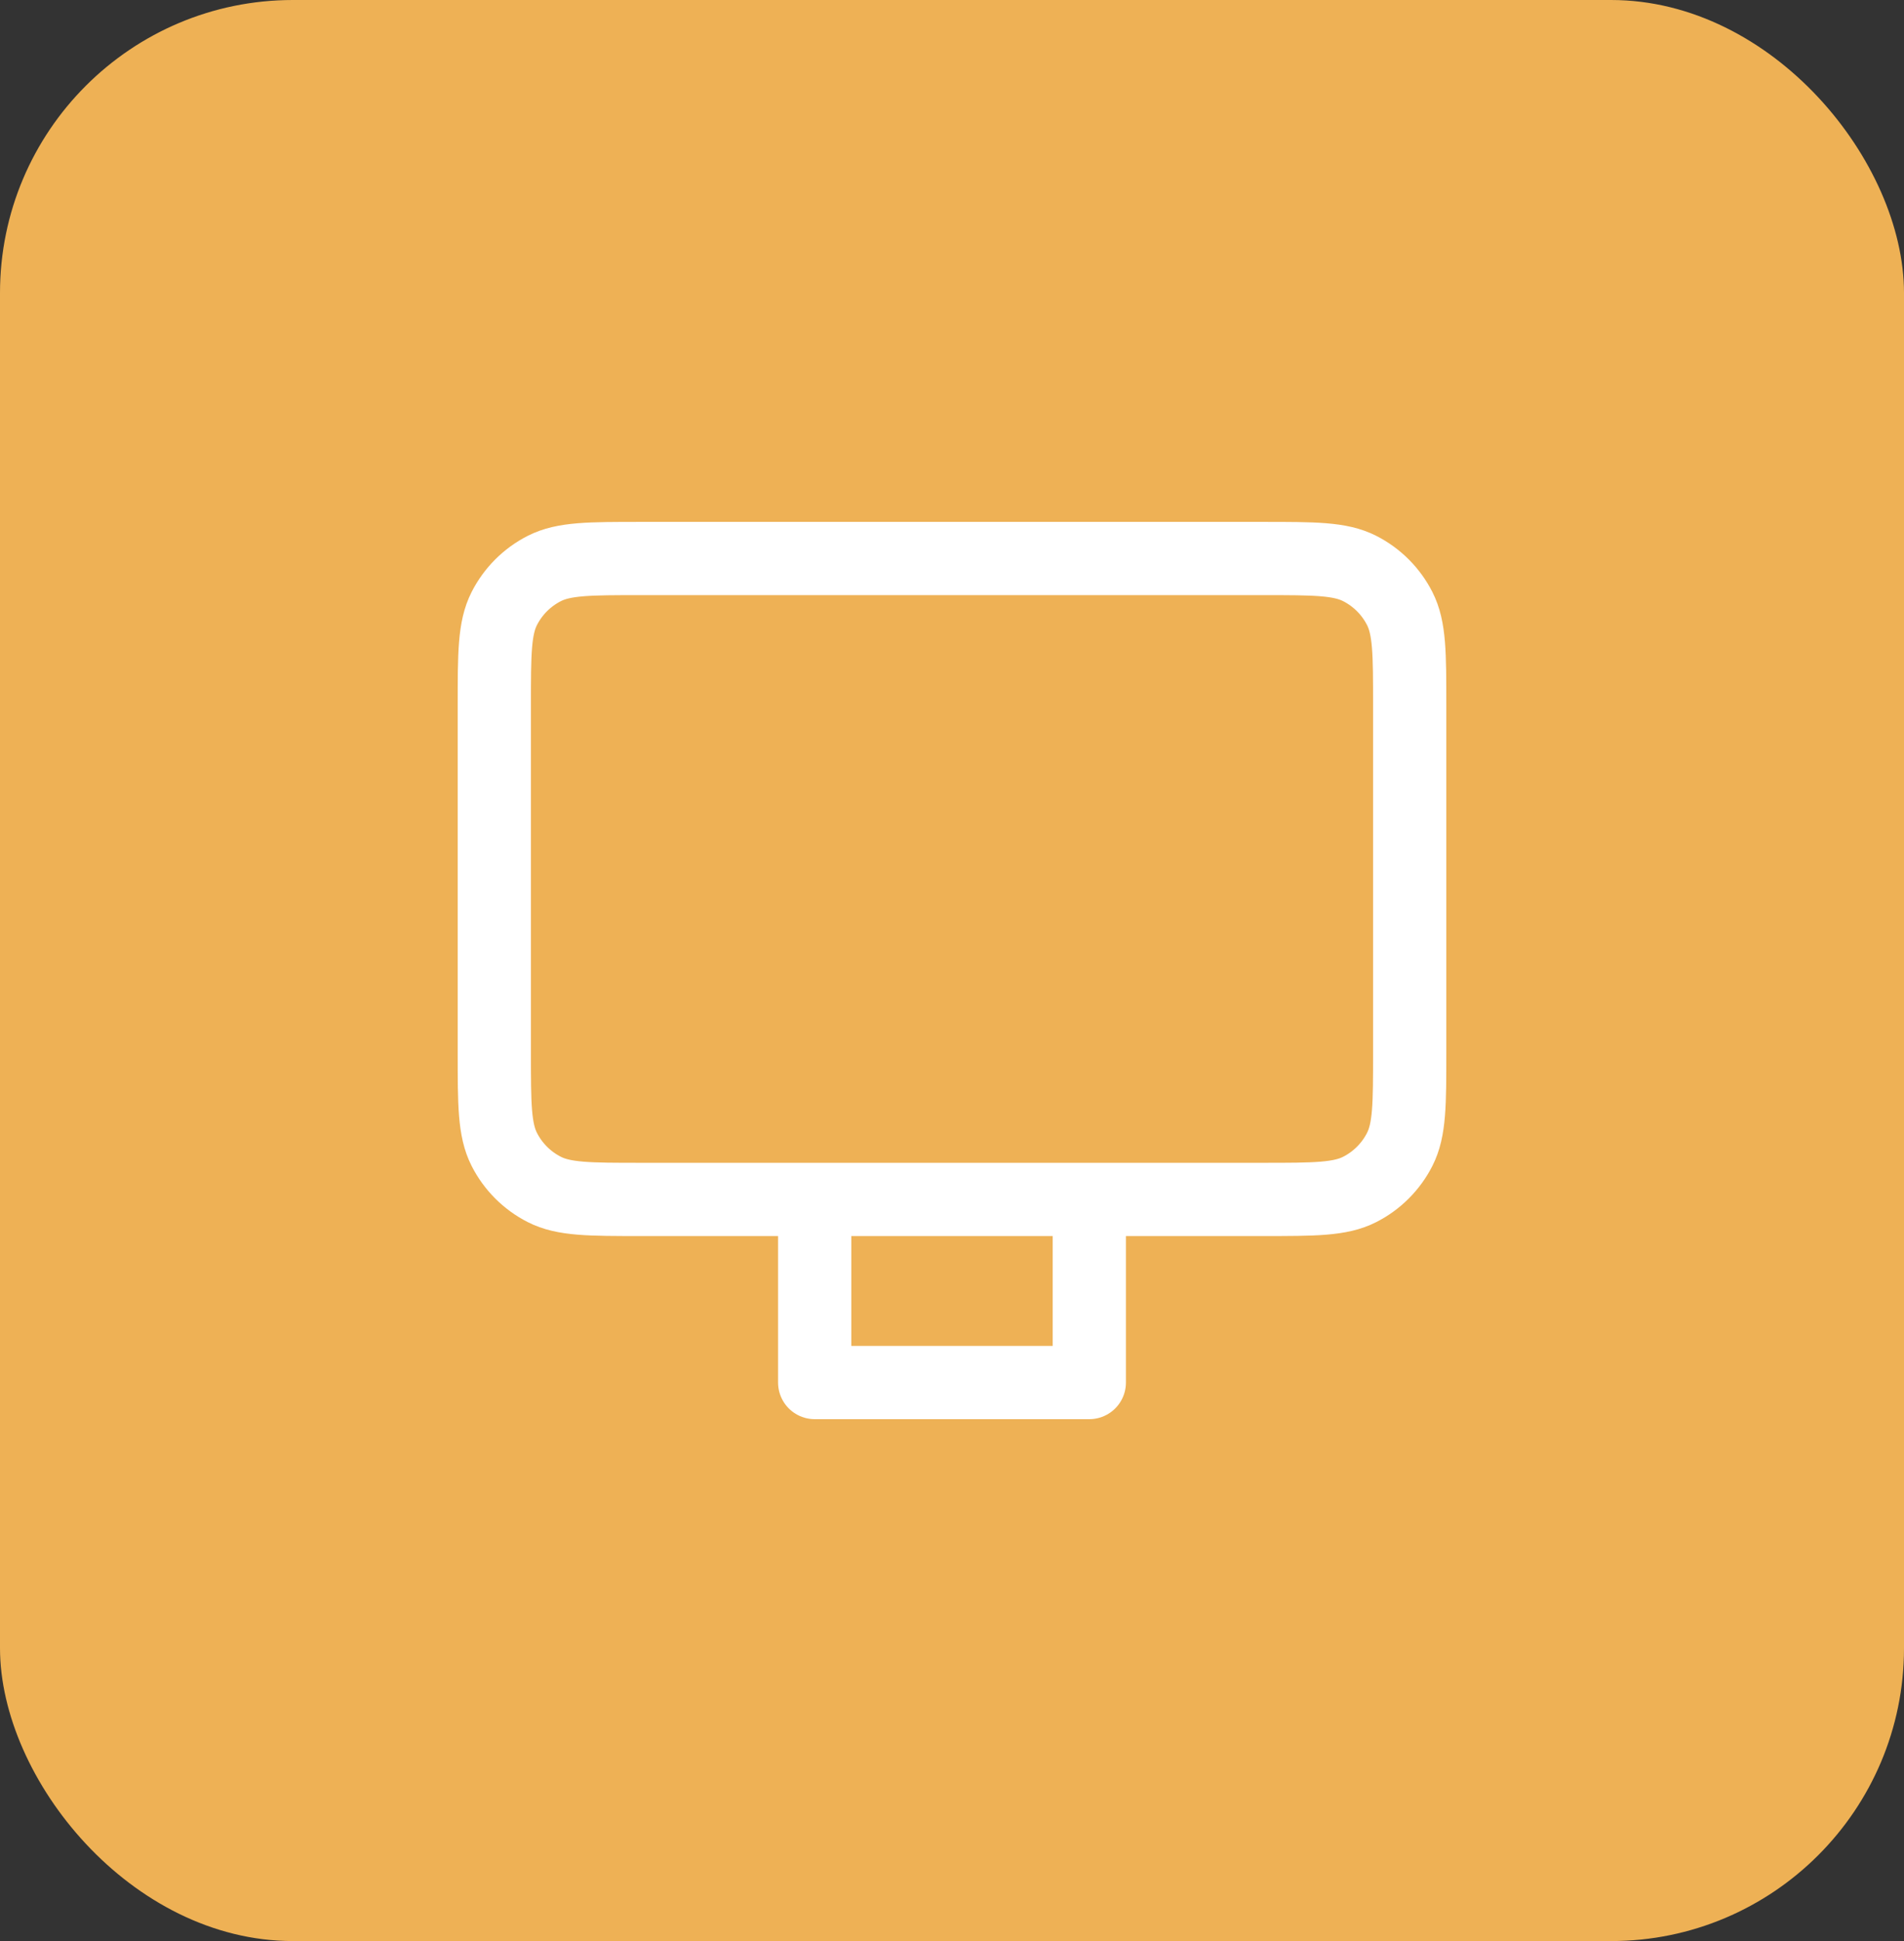
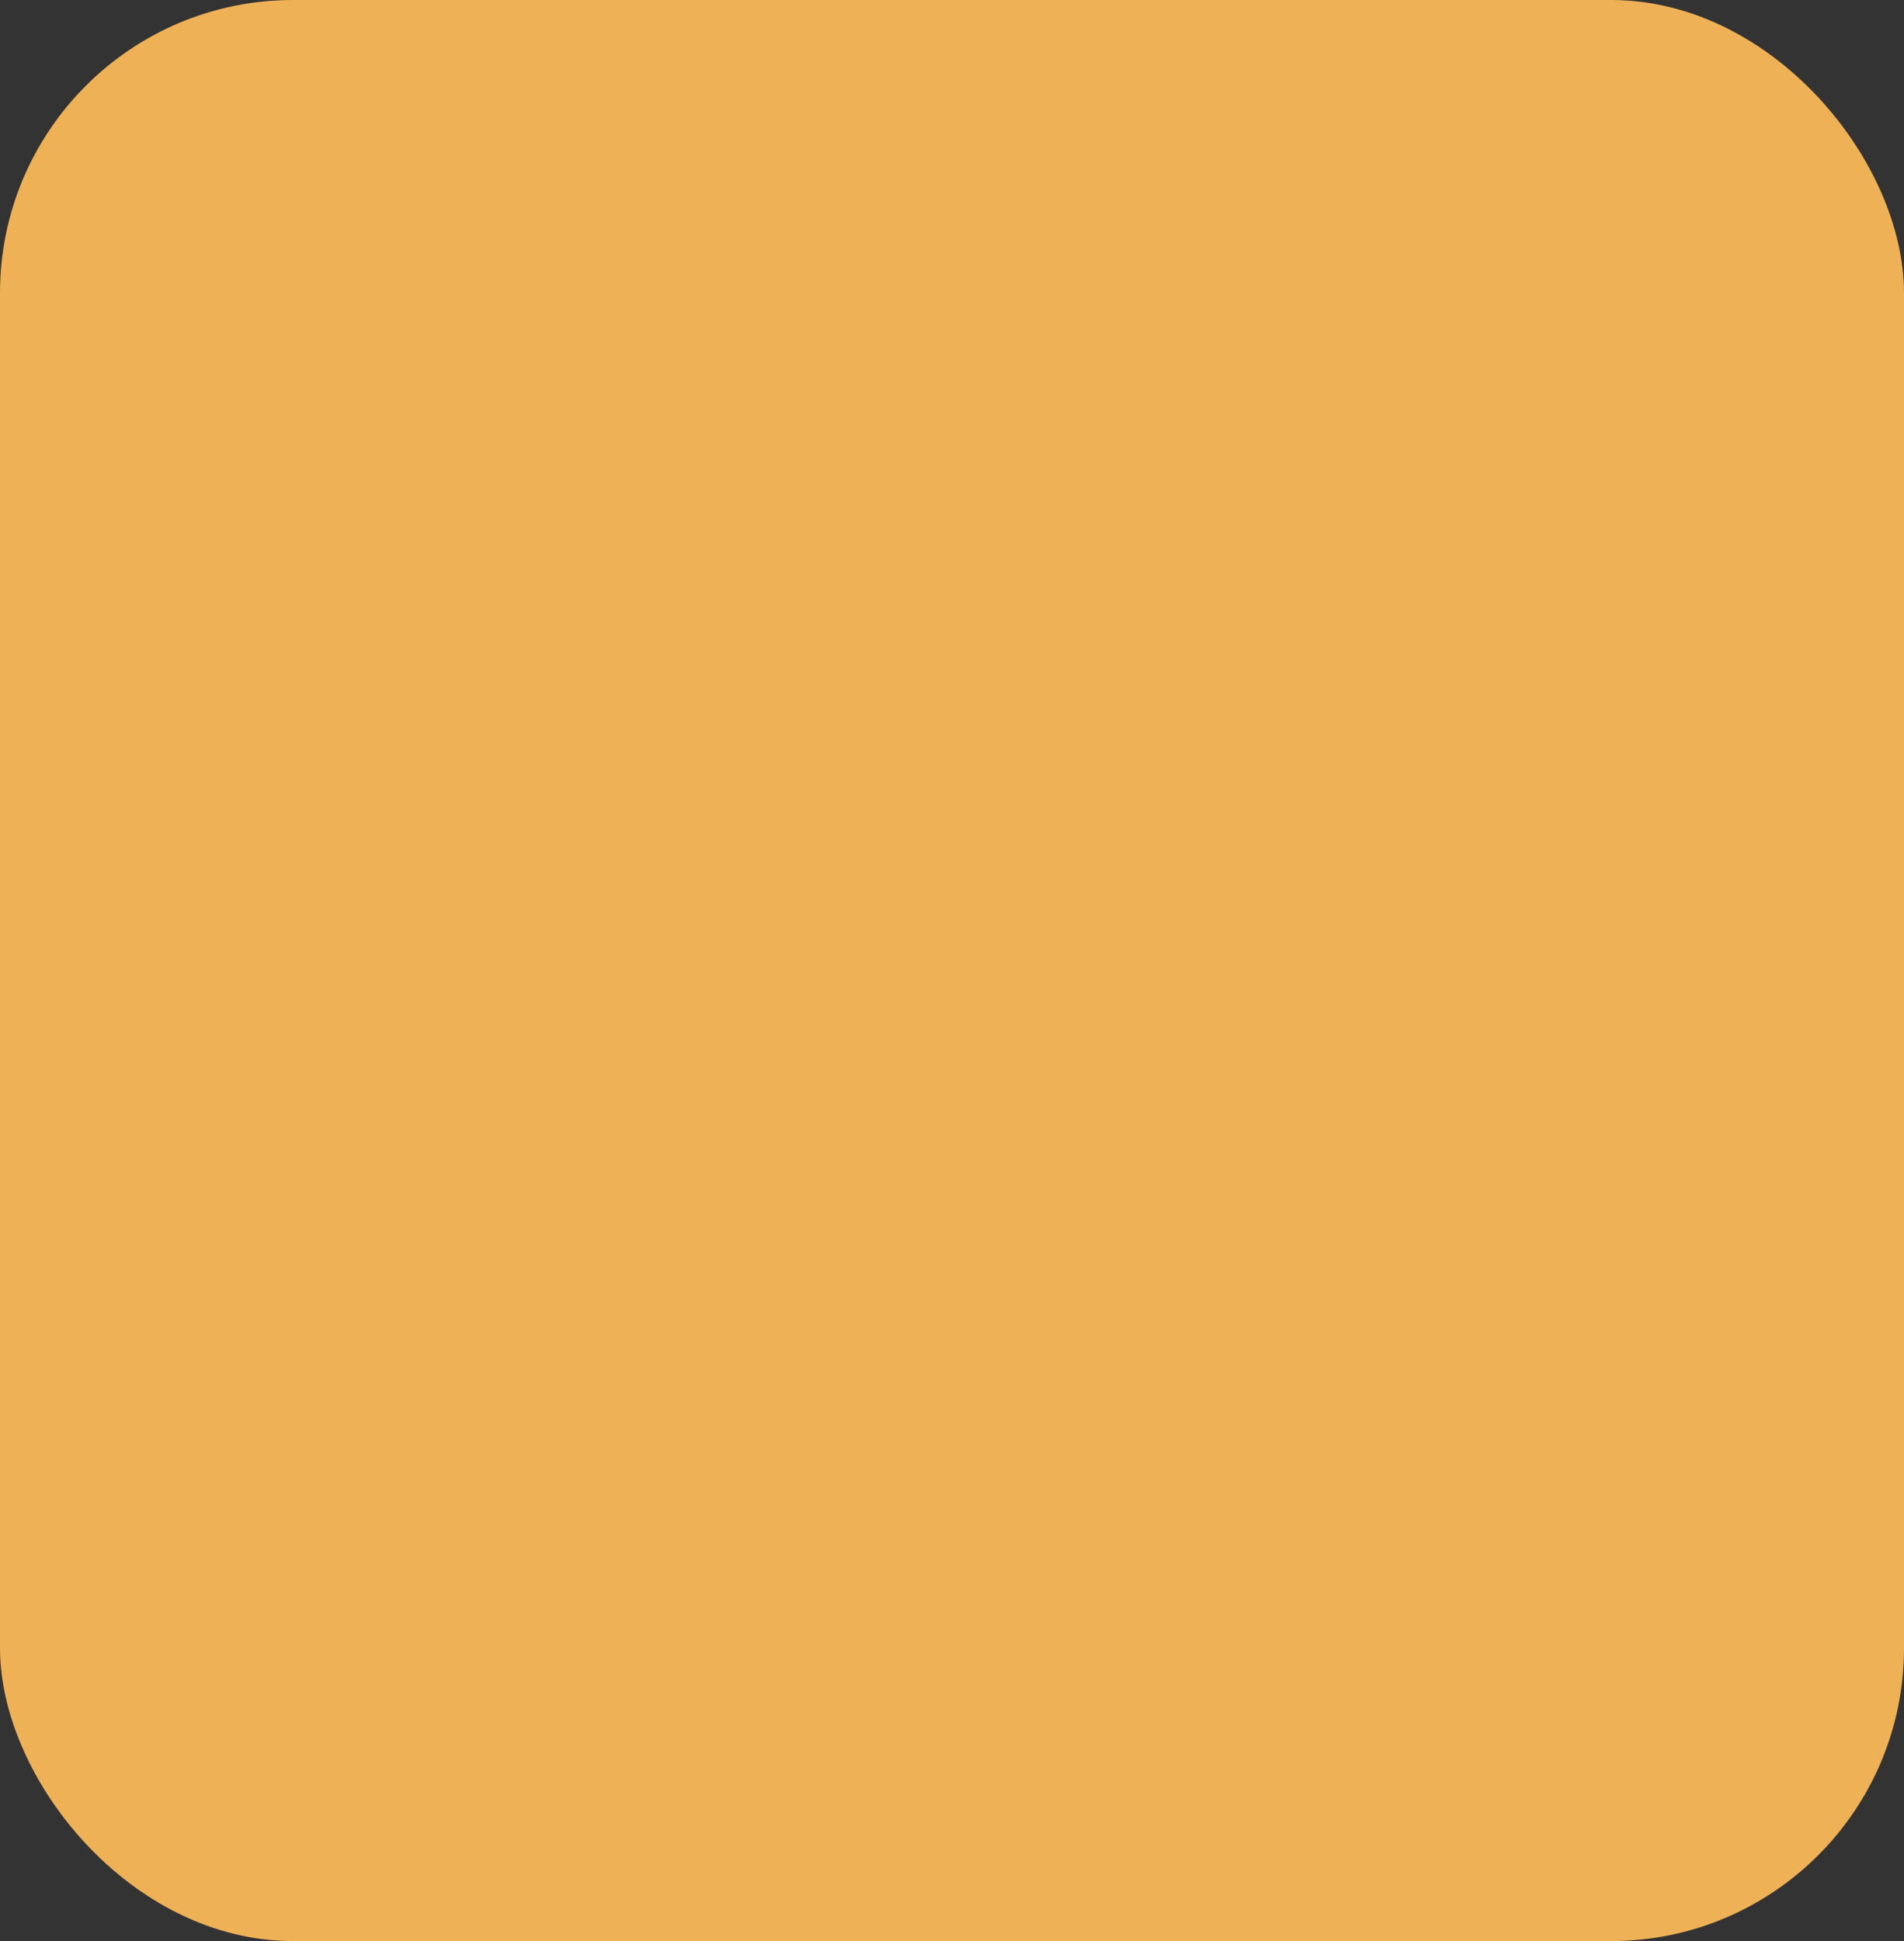
<svg xmlns="http://www.w3.org/2000/svg" width="52" height="53" viewBox="0 0 52 53" fill="none">
  <rect x="0" y="0" width="52" height="53" fill="#333333" stroke="none" />
  <rect width="52" height="53" rx="8" fill="#EEB155" />
-   <path d="M29.75 32.75V37.75H22.25V32.75M17.5 32.75H34.5C35.9 32.75 36.6 32.75 37.135 32.477C37.605 32.238 37.988 31.855 38.227 31.385C38.5 30.85 38.5 30.15 38.5 28.75V19.25C38.5 17.85 38.5 17.15 38.227 16.615C37.988 16.145 37.605 15.762 37.135 15.523C36.6 15.25 35.9 15.25 34.5 15.25H17.5C16.1 15.25 15.4 15.25 14.865 15.523C14.395 15.762 14.012 16.145 13.773 16.615C13.5 17.15 13.5 17.85 13.5 19.25V28.75C13.5 30.15 13.5 30.85 13.773 31.385C14.012 31.855 14.395 32.238 14.865 32.477C15.4 32.75 16.1 32.75 17.5 32.75Z" stroke="white" stroke-width="2" stroke-linecap="round" stroke-linejoin="round" />
</svg>